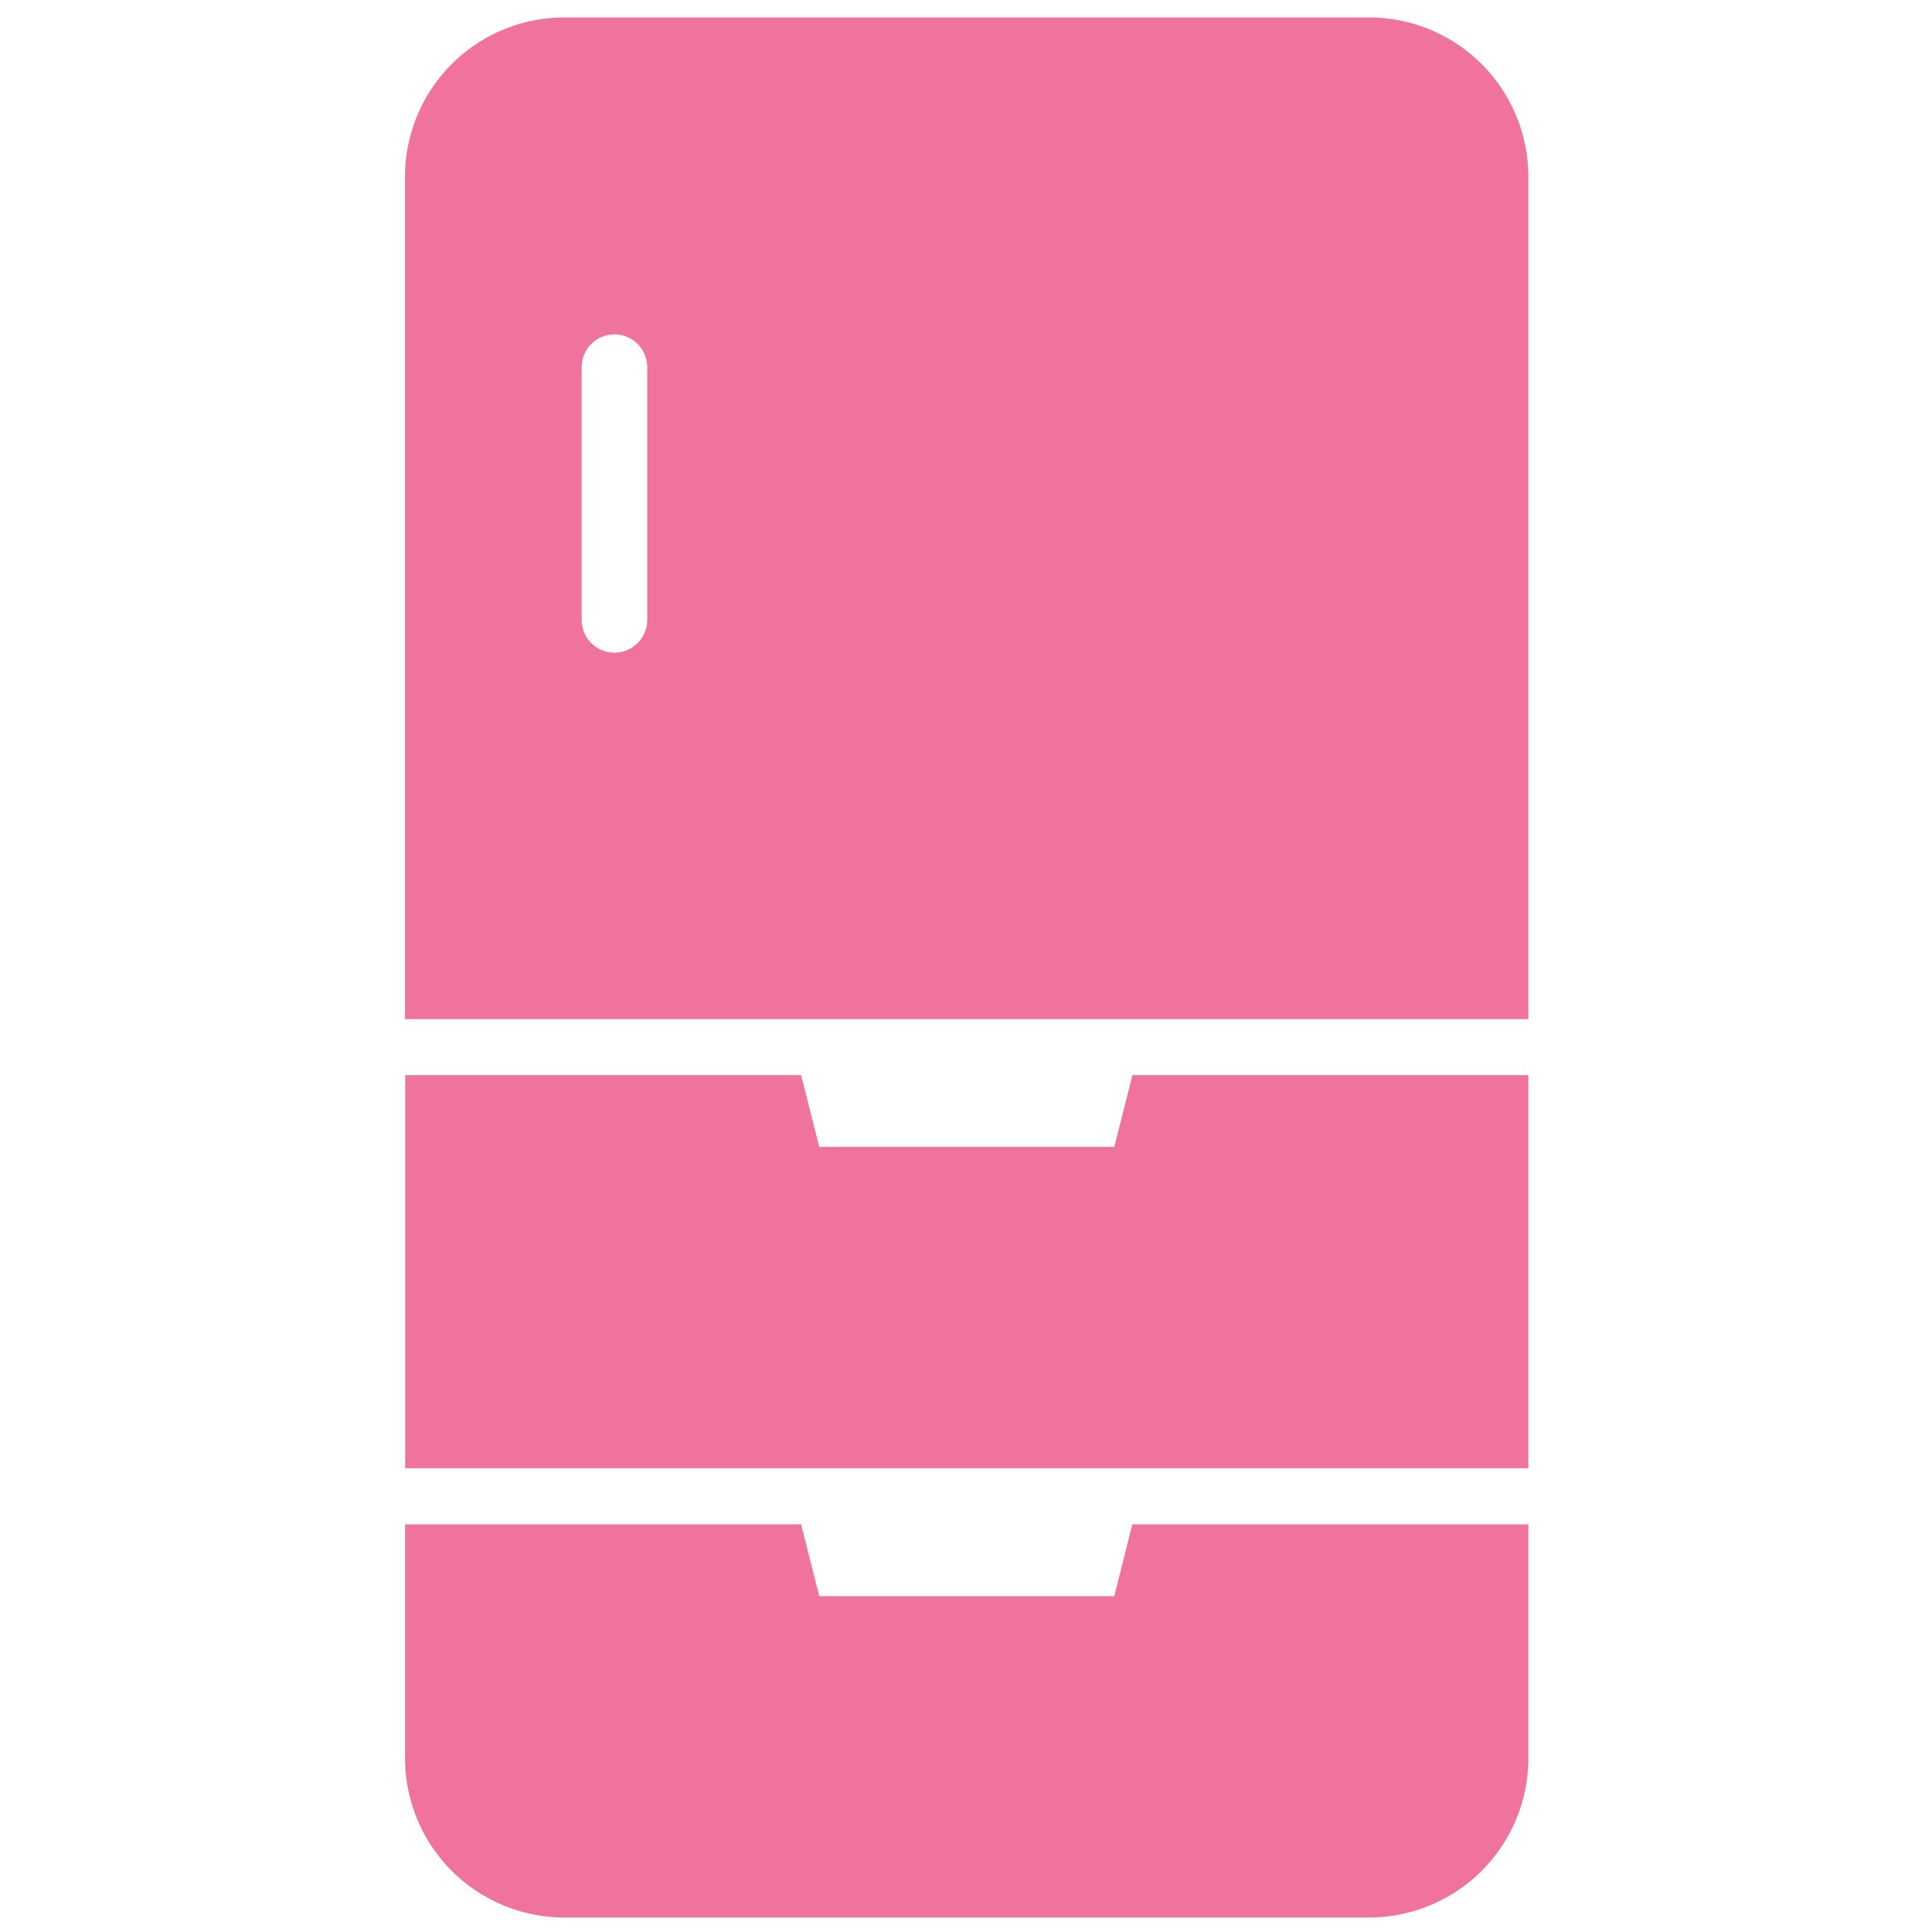
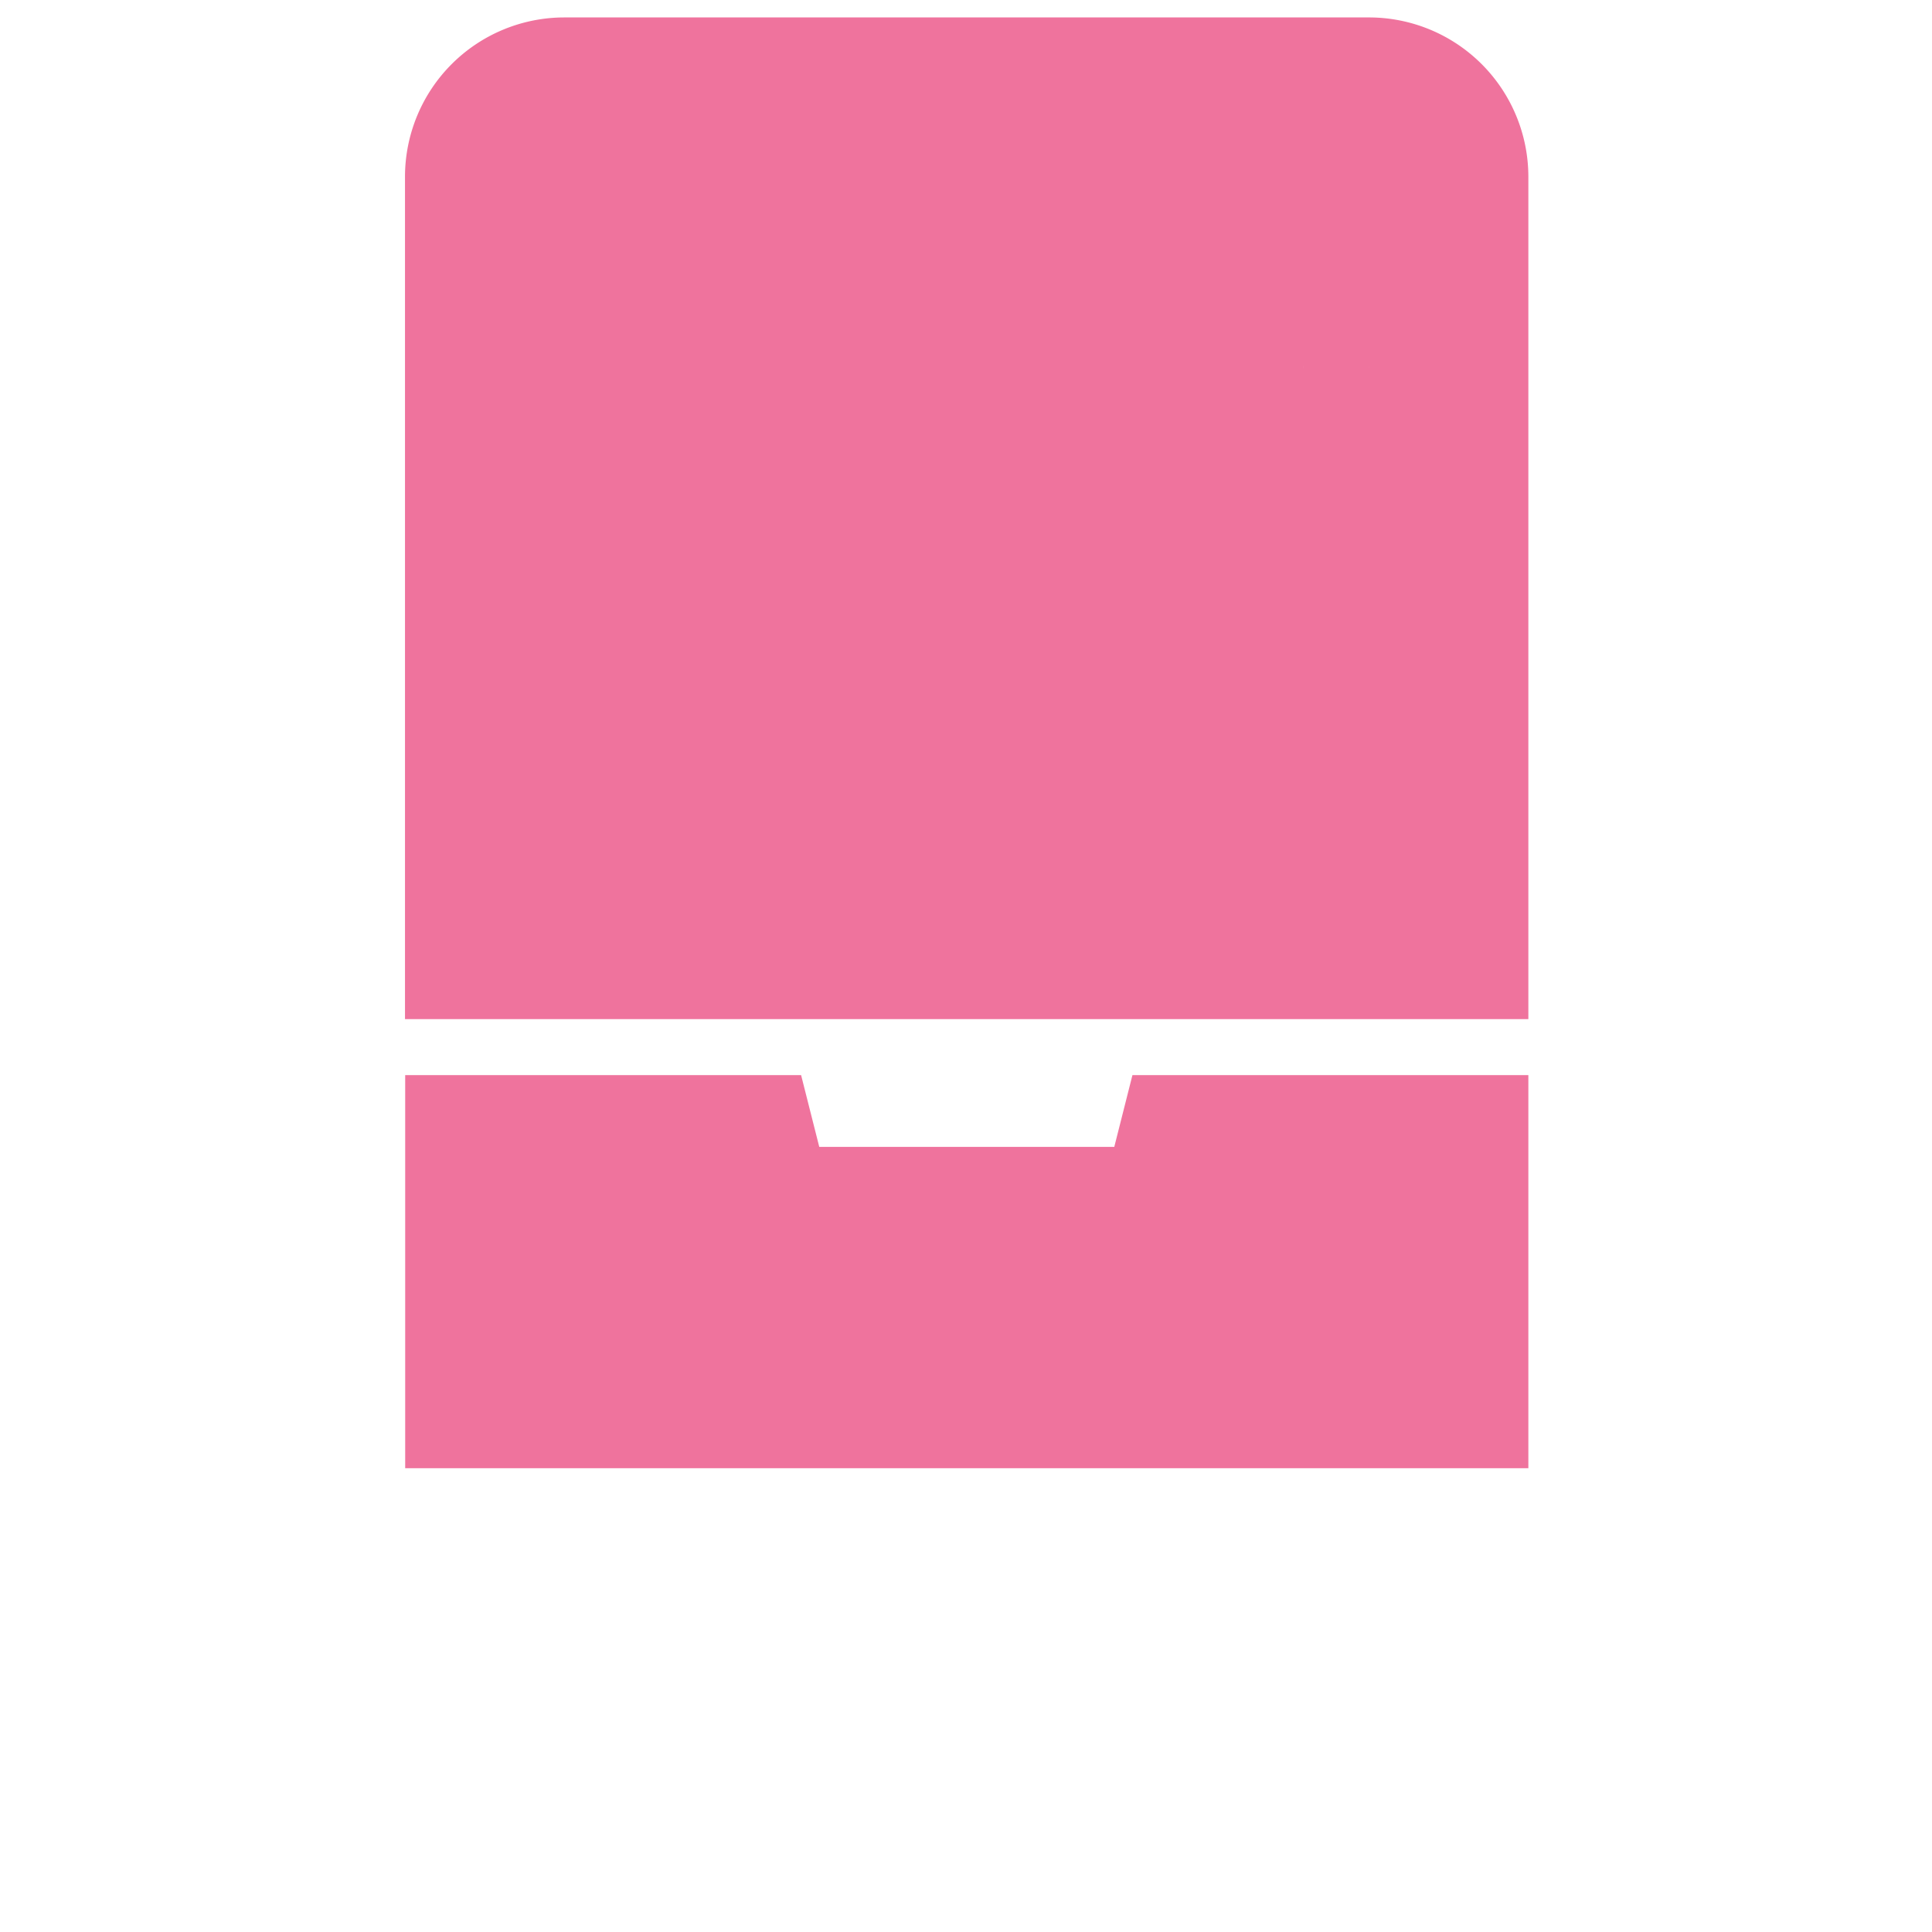
<svg xmlns="http://www.w3.org/2000/svg" id="レイヤー_1" data-name="レイヤー 1" viewBox="0 0 400 400">
  <defs>
    <style>.cls-1{fill:#ef739d;}</style>
  </defs>
-   <path class="cls-1" d="M230.7,330.47H169.62l-3.76-14.86h-82V364a33,33,0,0,0,33,33H283.48a33,33,0,0,0,32.95-33V315.61h-82Z" />
  <polygon class="cls-1" points="230.7 237.45 169.62 237.45 165.86 222.59 83.89 222.59 83.89 303.98 316.43 303.98 316.43 222.59 234.46 222.59 230.7 237.45" />
-   <path class="cls-1" d="M283.48,3.61H116.85a33,33,0,0,0-33,33V211H316.43V36.57A33,33,0,0,0,283.48,3.61ZM134,128.6a6.79,6.79,0,0,1-13.57,0V76.28a6.79,6.79,0,1,1,13.57,0Z" />
+   <path class="cls-1" d="M283.48,3.61H116.85a33,33,0,0,0-33,33V211H316.43V36.57A33,33,0,0,0,283.48,3.61Za6.79,6.79,0,0,1-13.57,0V76.28a6.79,6.79,0,1,1,13.57,0Z" />
</svg>